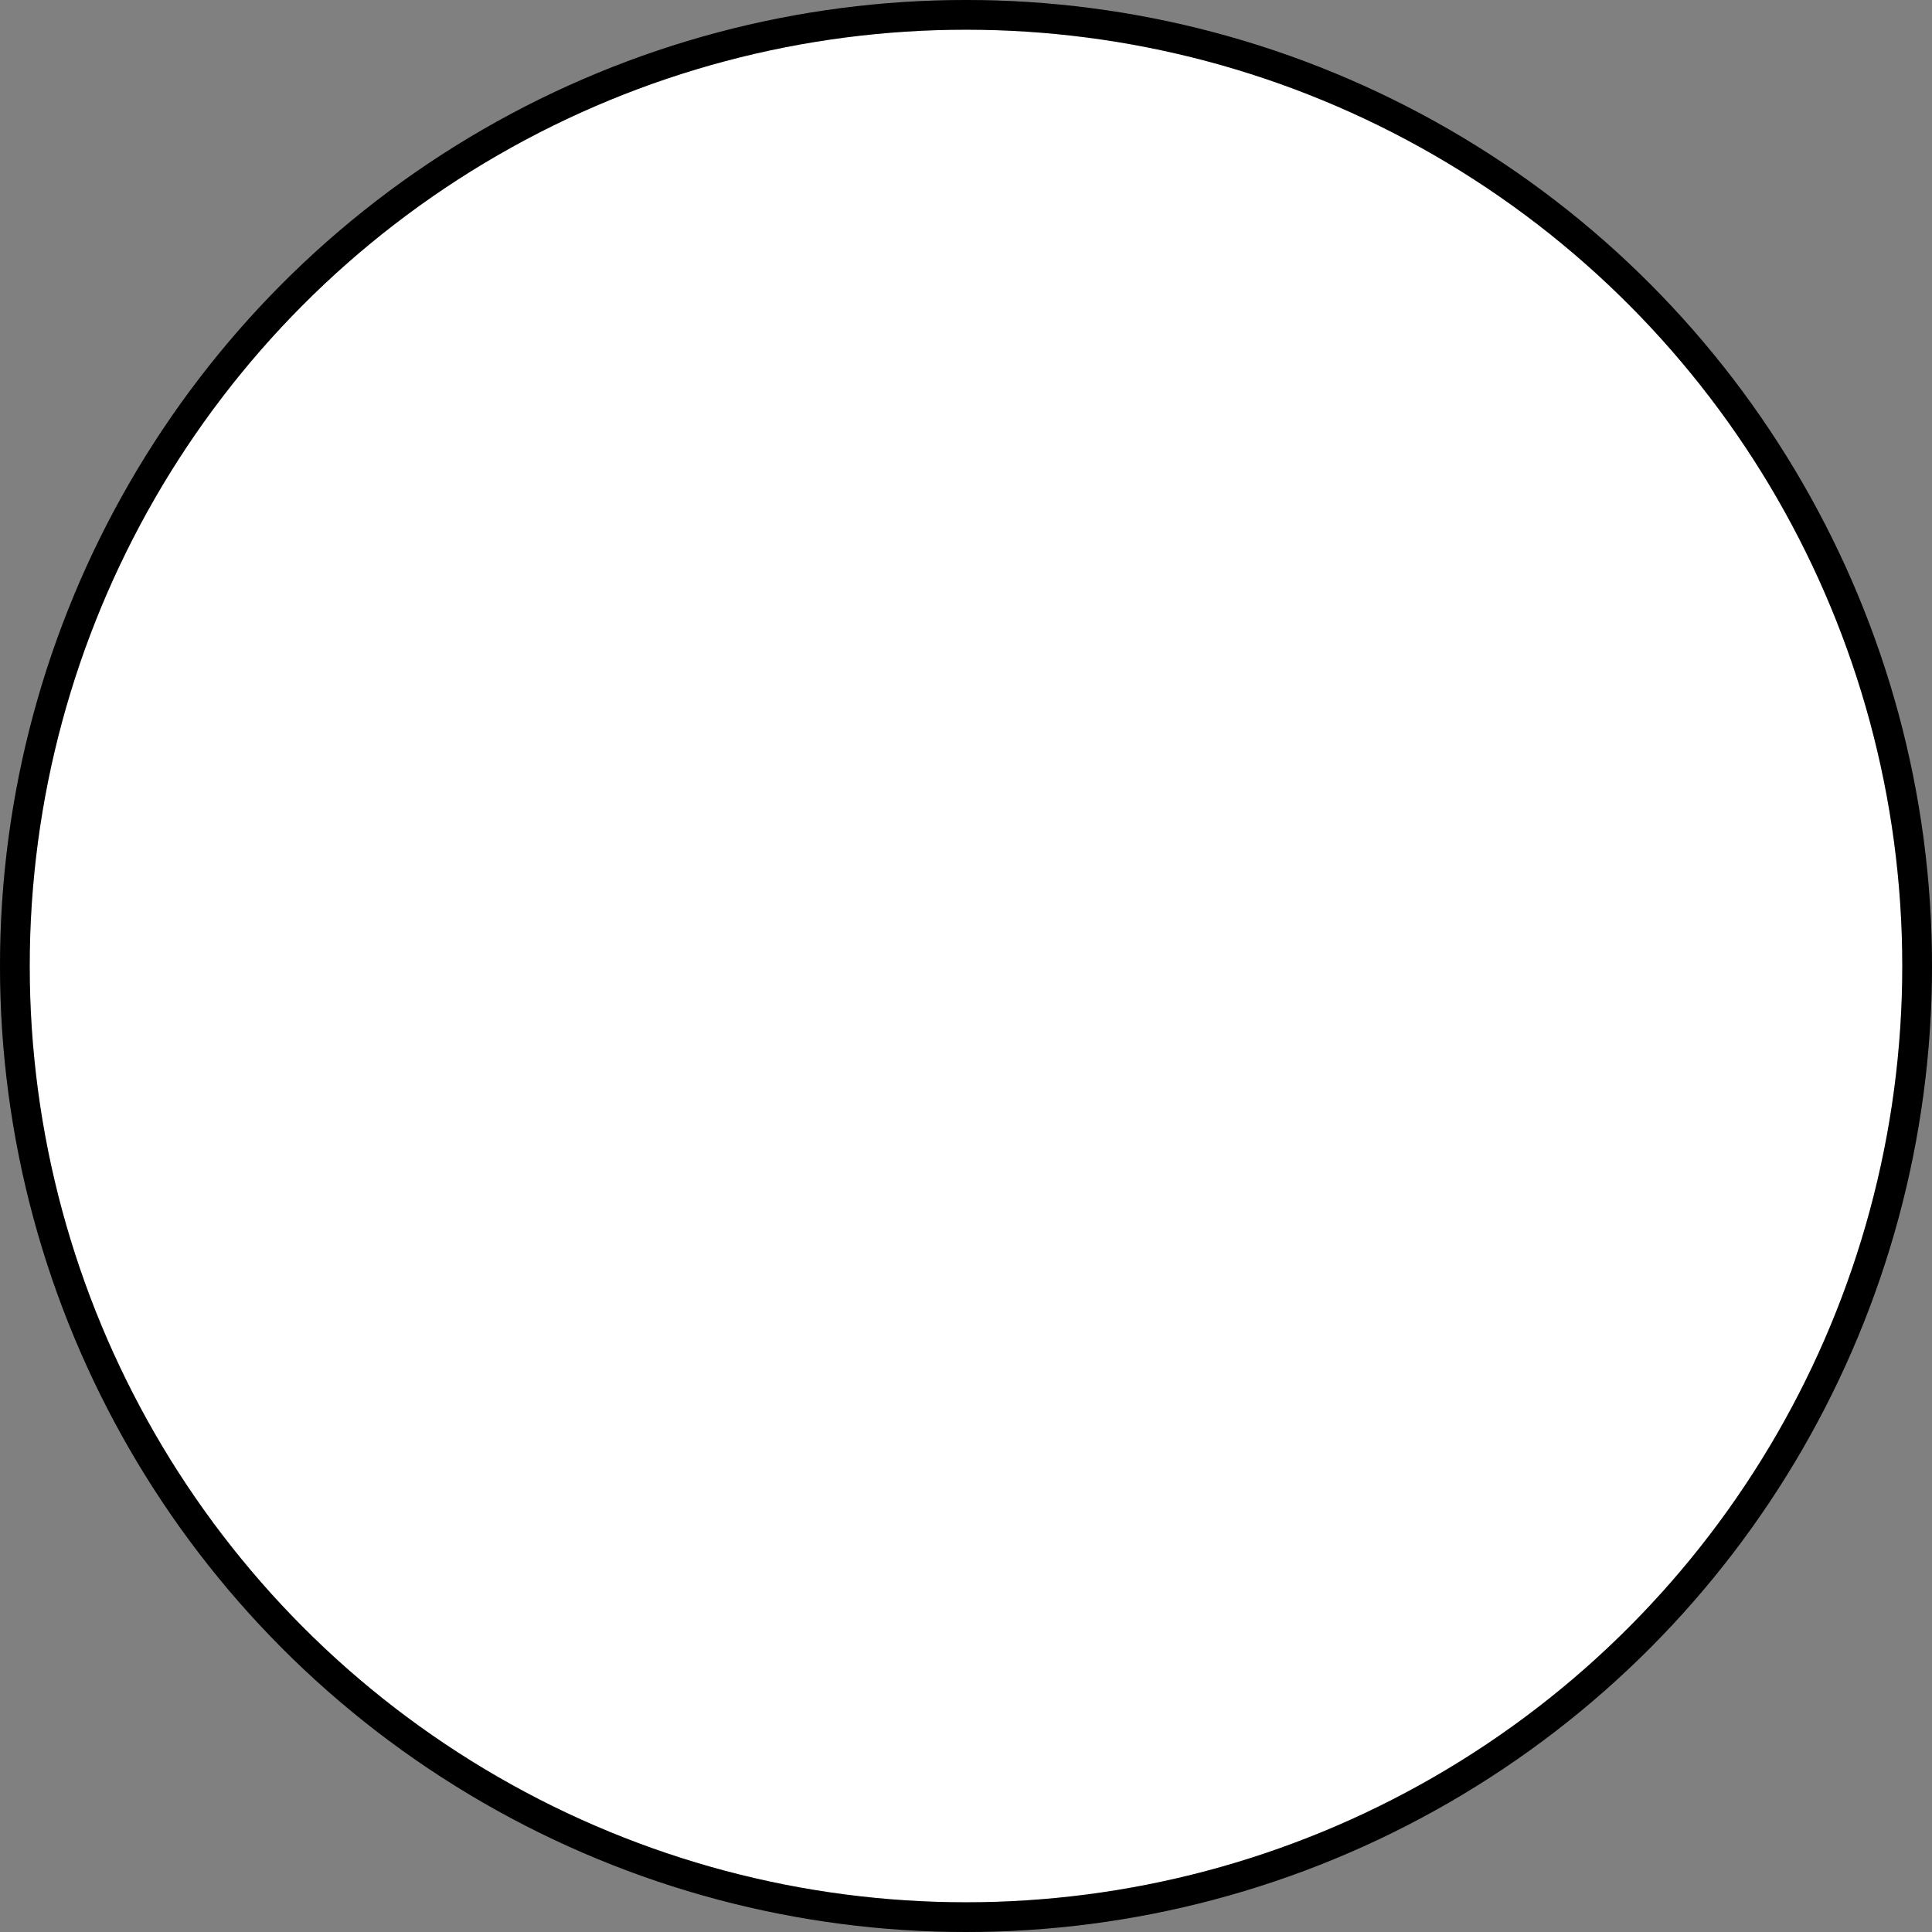
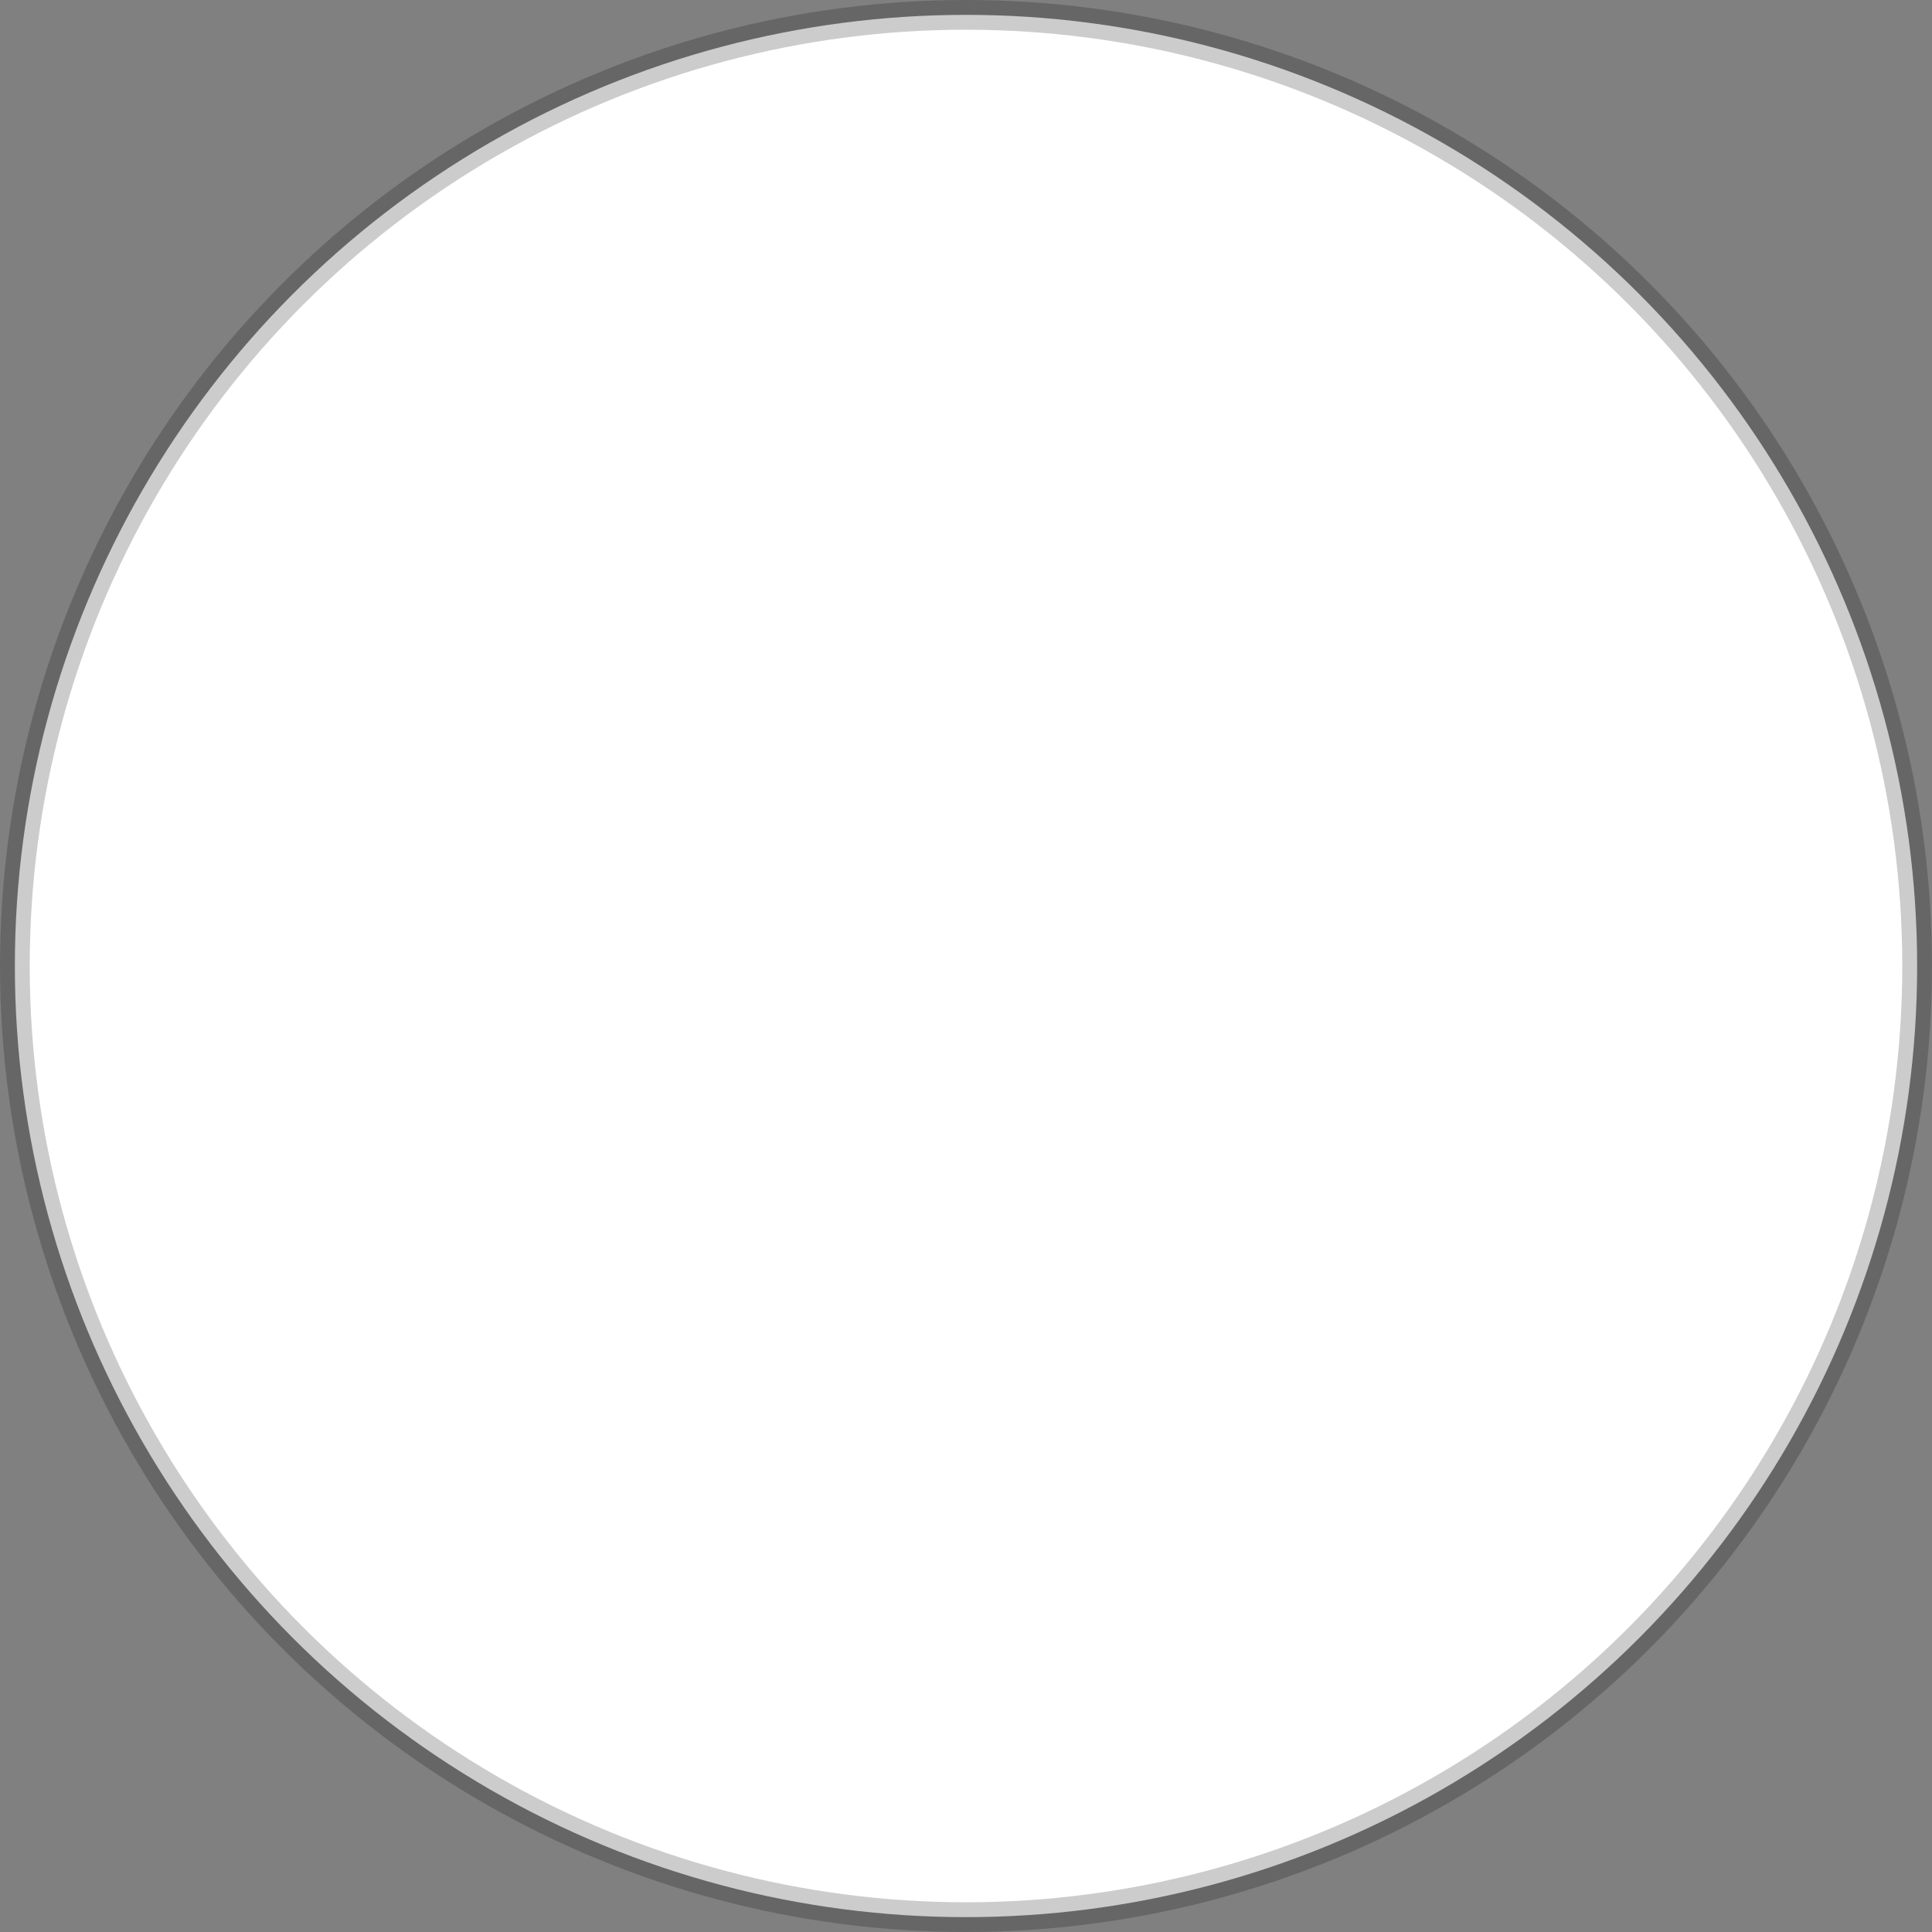
<svg xmlns="http://www.w3.org/2000/svg" width="65" height="65" viewBox="0 0 65 65" fill="none">
  <rect x="0" y="0" width="65" height="65" fill="#808080" stroke="none" />
  <circle cx="32.5" cy="32.5" r="32" fill="white" />
-   <circle cx="32.5" cy="32.5" r="32" stroke="black" />
  <circle cx="32.5" cy="32.5" r="32" stroke="black" stroke-opacity="0.2" />
</svg>